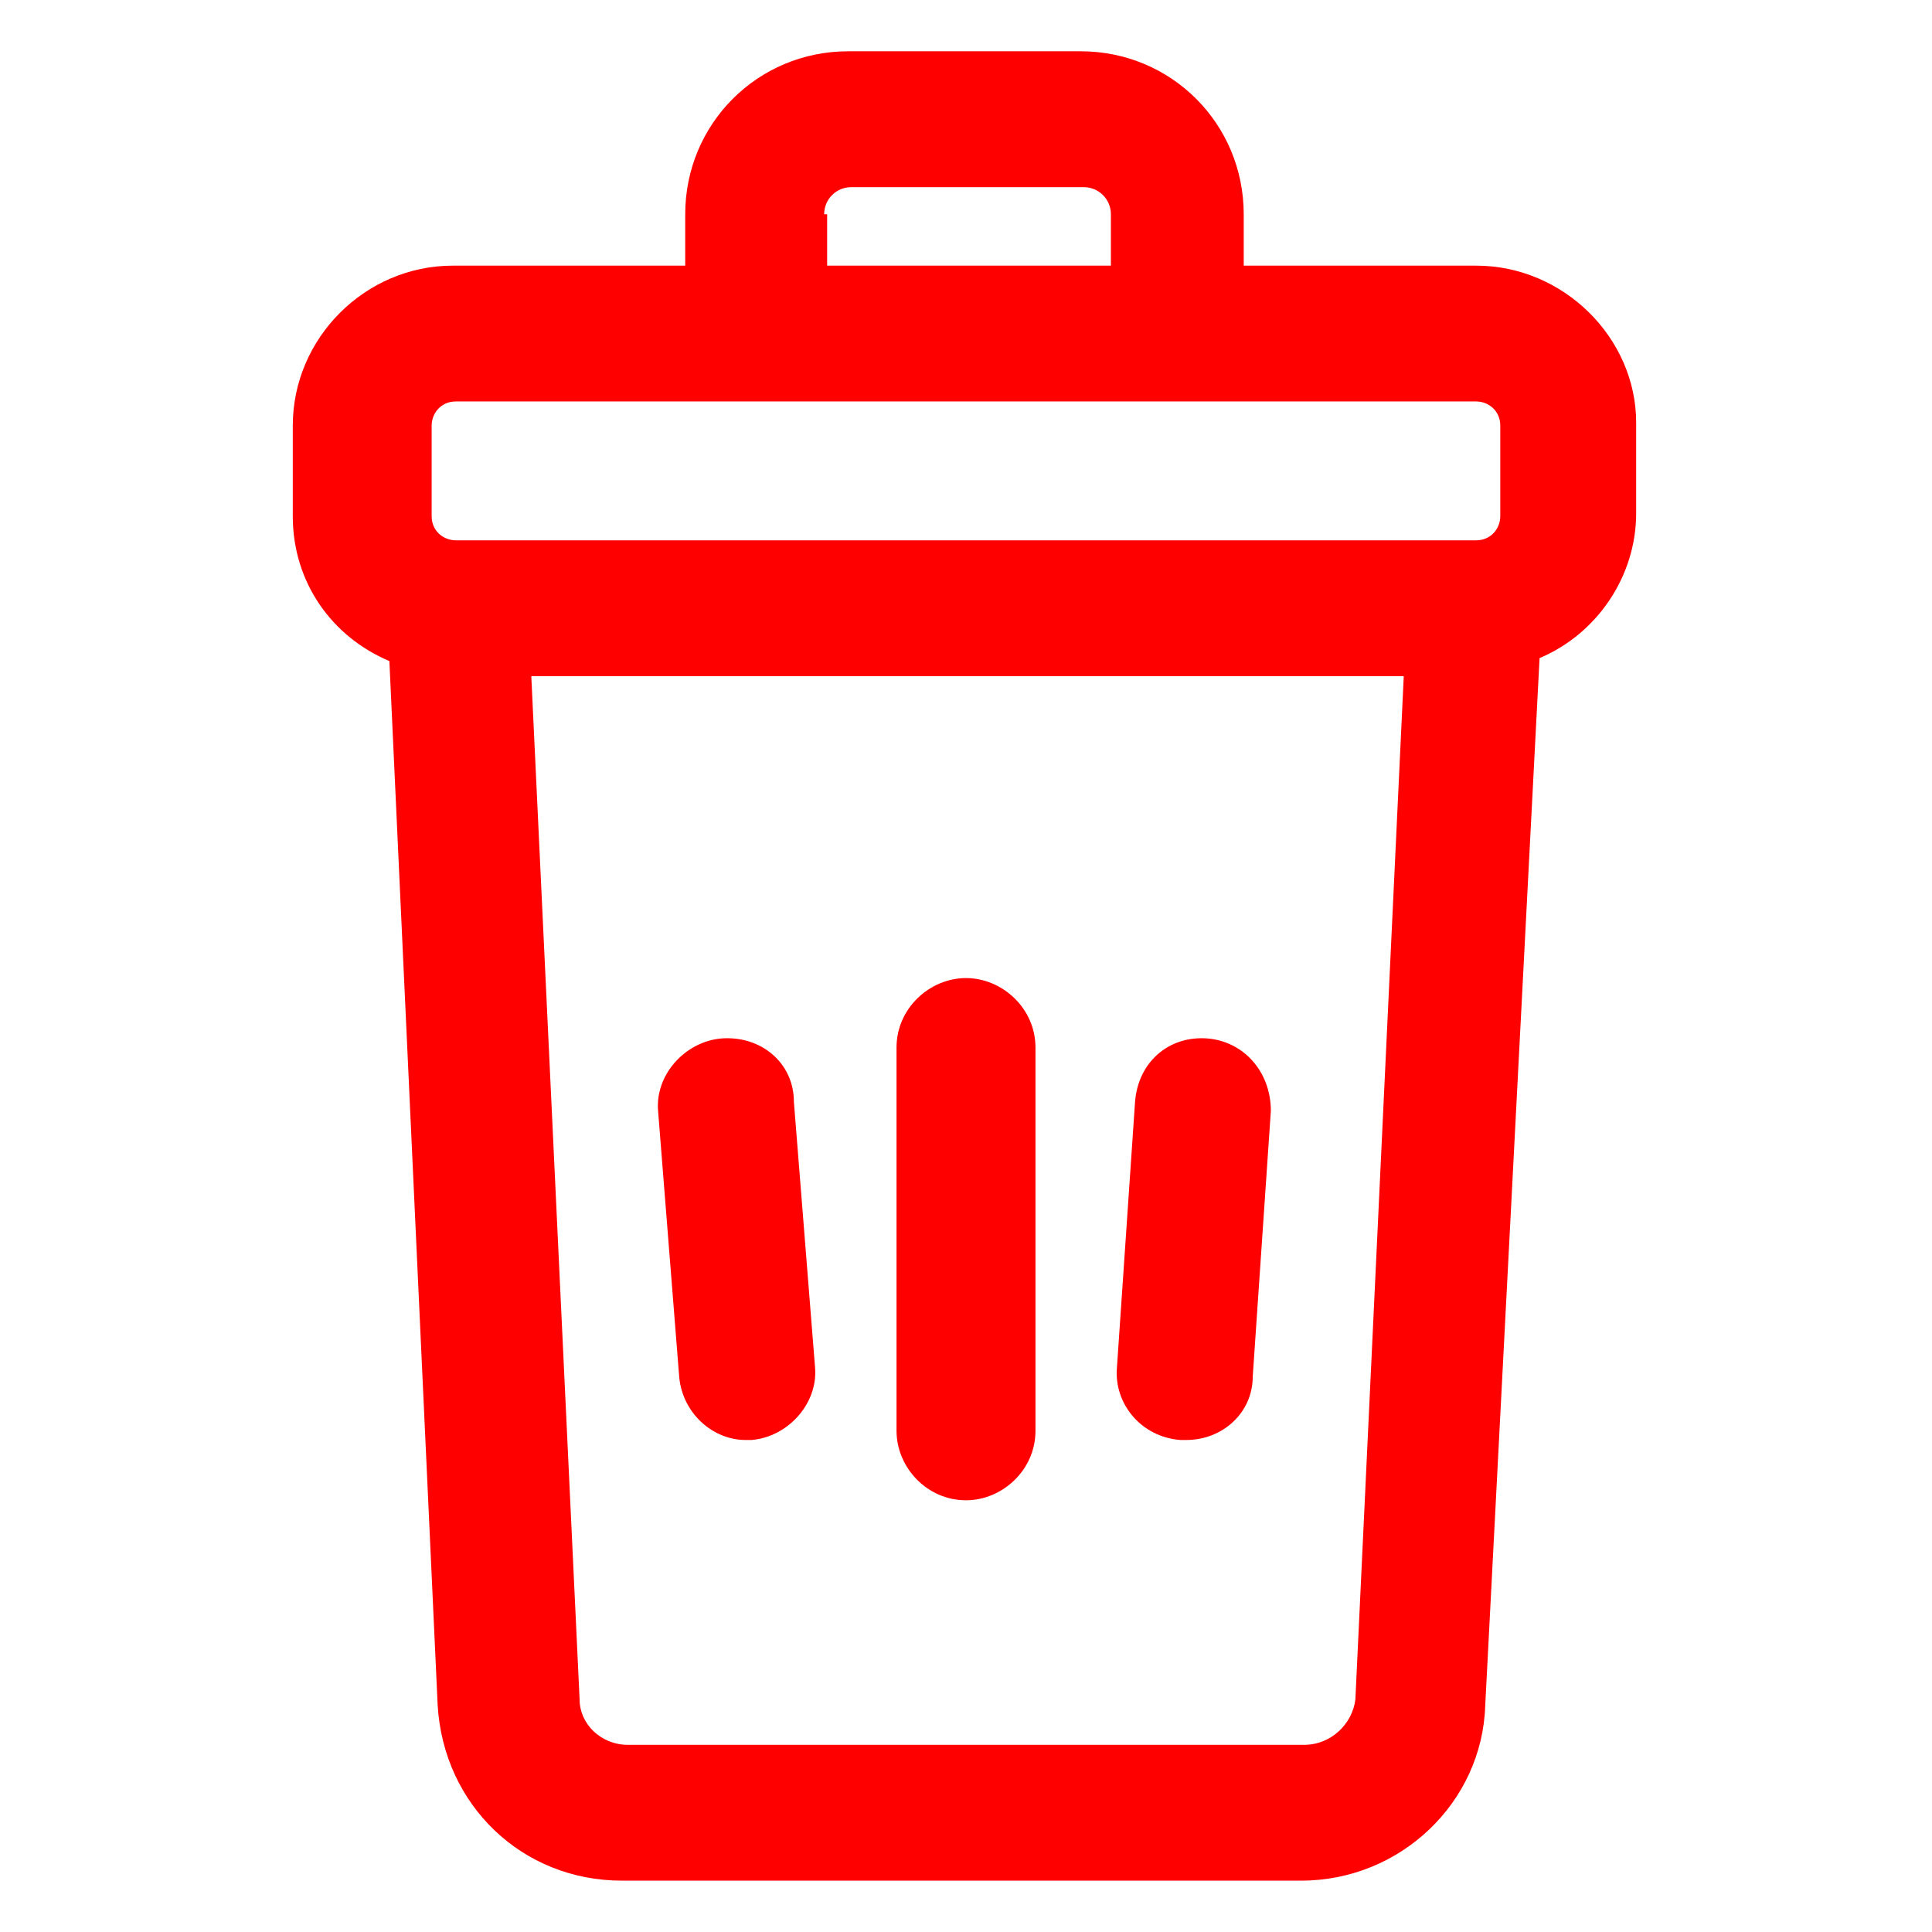
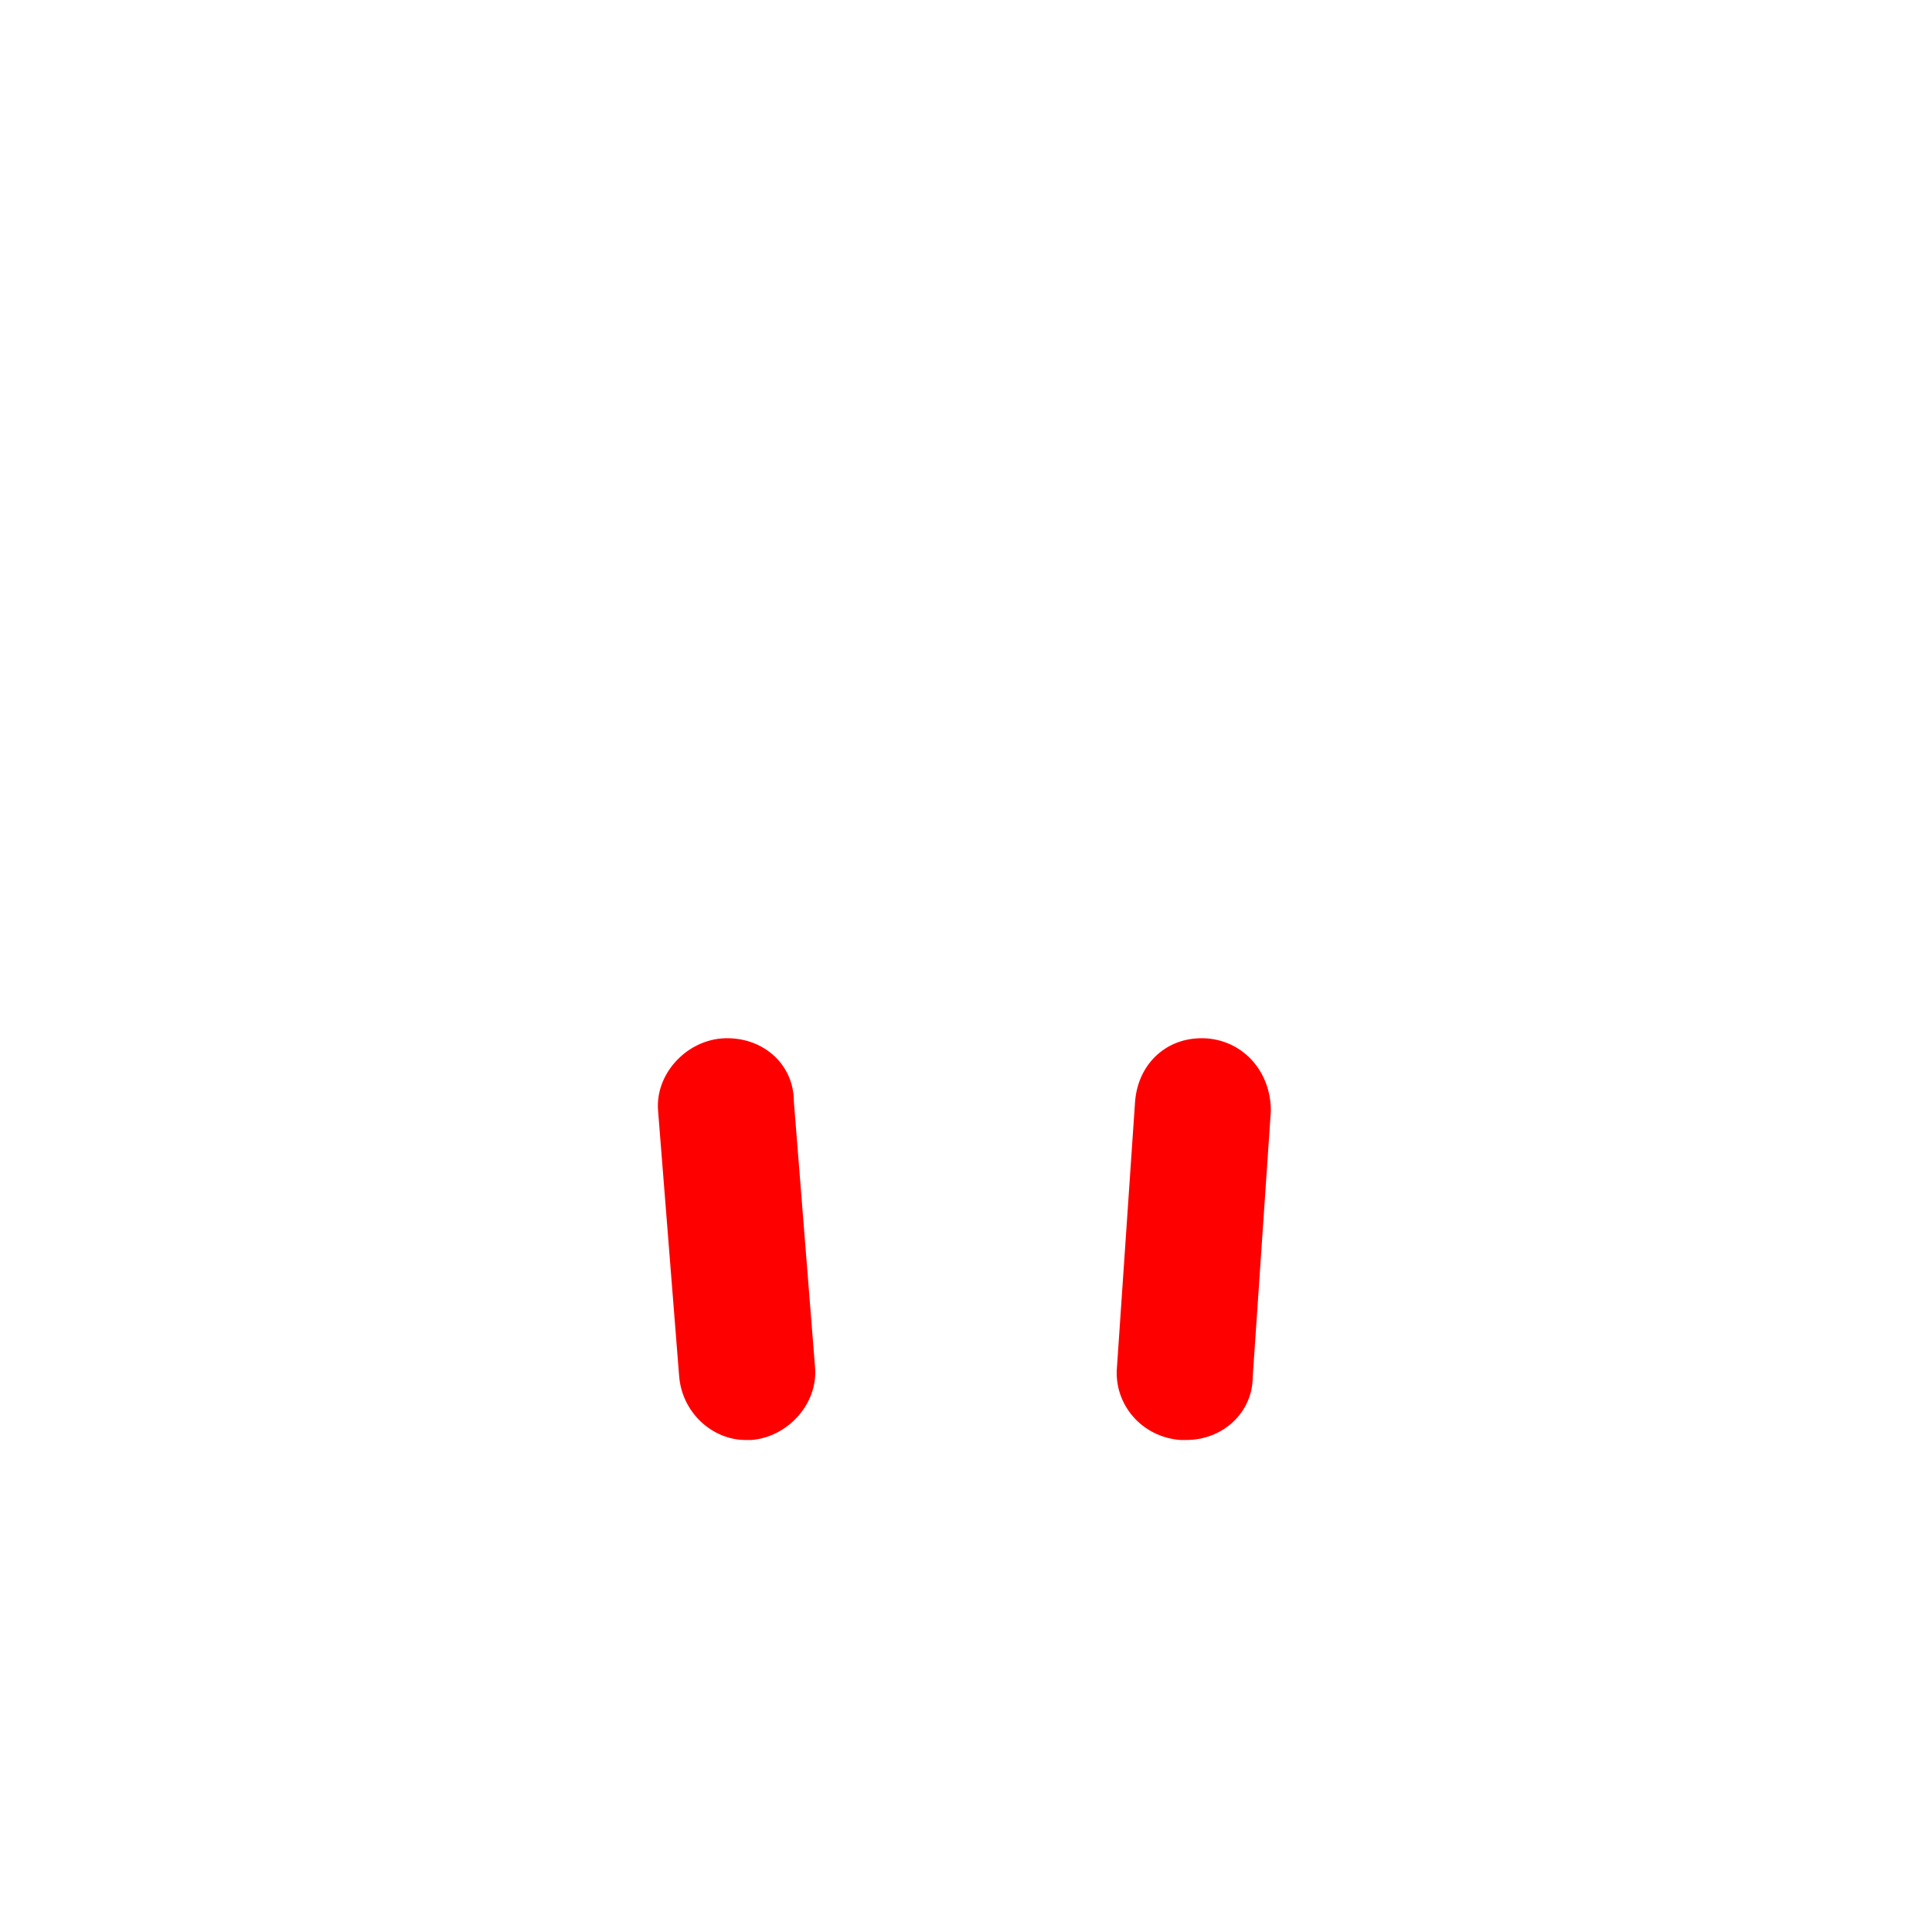
<svg xmlns="http://www.w3.org/2000/svg" class="icon" width="24" height="24" viewBox="0 0 24 24" fill="none">
-   <path d="M18.337 3.3H15.45V2.662C15.45 1.537 14.55 0.637 13.425 0.637H10.537C9.412 0.637 8.512 1.537 8.512 2.662V3.3H5.625C4.537 3.3 3.637 4.2 3.637 5.287V6.412C3.637 7.237 4.125 7.912 4.837 8.212L5.437 21.187C5.512 22.425 6.487 23.362 7.725 23.362H16.163C17.4 23.362 18.413 22.387 18.45 21.187L19.125 8.175C19.837 7.875 20.325 7.162 20.325 6.375V5.25C20.325 4.2 19.425 3.3 18.337 3.3ZM10.238 2.662C10.238 2.475 10.387 2.325 10.575 2.325H13.463C13.65 2.325 13.8 2.475 13.8 2.662V3.3H10.275V2.662H10.238ZM5.362 5.287C5.362 5.137 5.475 4.987 5.662 4.987H18.337C18.488 4.987 18.637 5.1 18.637 5.287V6.412C18.637 6.562 18.525 6.712 18.337 6.712H5.662C5.512 6.712 5.362 6.6 5.362 6.412V5.287ZM16.2 21.675H7.8C7.462 21.675 7.2 21.412 7.2 21.112L6.6 8.4H17.438L16.837 21.112C16.8 21.412 16.538 21.675 16.2 21.675Z" fill="#ff0000" />
-   <path d="M12 12.15C11.55 12.15 11.137 12.525 11.137 13.012V17.775C11.137 18.225 11.512 18.637 12 18.637C12.45 18.637 12.863 18.262 12.863 17.775V13.012C12.863 12.525 12.45 12.15 12 12.15Z" fill="#ff0000" />
  <path d="M15 12.9C14.512 12.863 14.137 13.2 14.1 13.688L13.875 16.988C13.837 17.438 14.175 17.85 14.662 17.888C14.7 17.888 14.7 17.888 14.737 17.888C15.187 17.888 15.562 17.55 15.562 17.1L15.787 13.8C15.787 13.313 15.45 12.938 15 12.9Z" fill="#ff0000" />
  <path d="M8.962 12.9C8.512 12.938 8.137 13.35 8.175 13.8L8.437 17.1C8.475 17.55 8.85 17.888 9.262 17.888C9.3 17.888 9.3 17.888 9.337 17.888C9.787 17.85 10.162 17.438 10.125 16.988L9.862 13.688C9.862 13.2 9.45 12.863 8.962 12.9Z" fill="#ff0000" />
</svg>